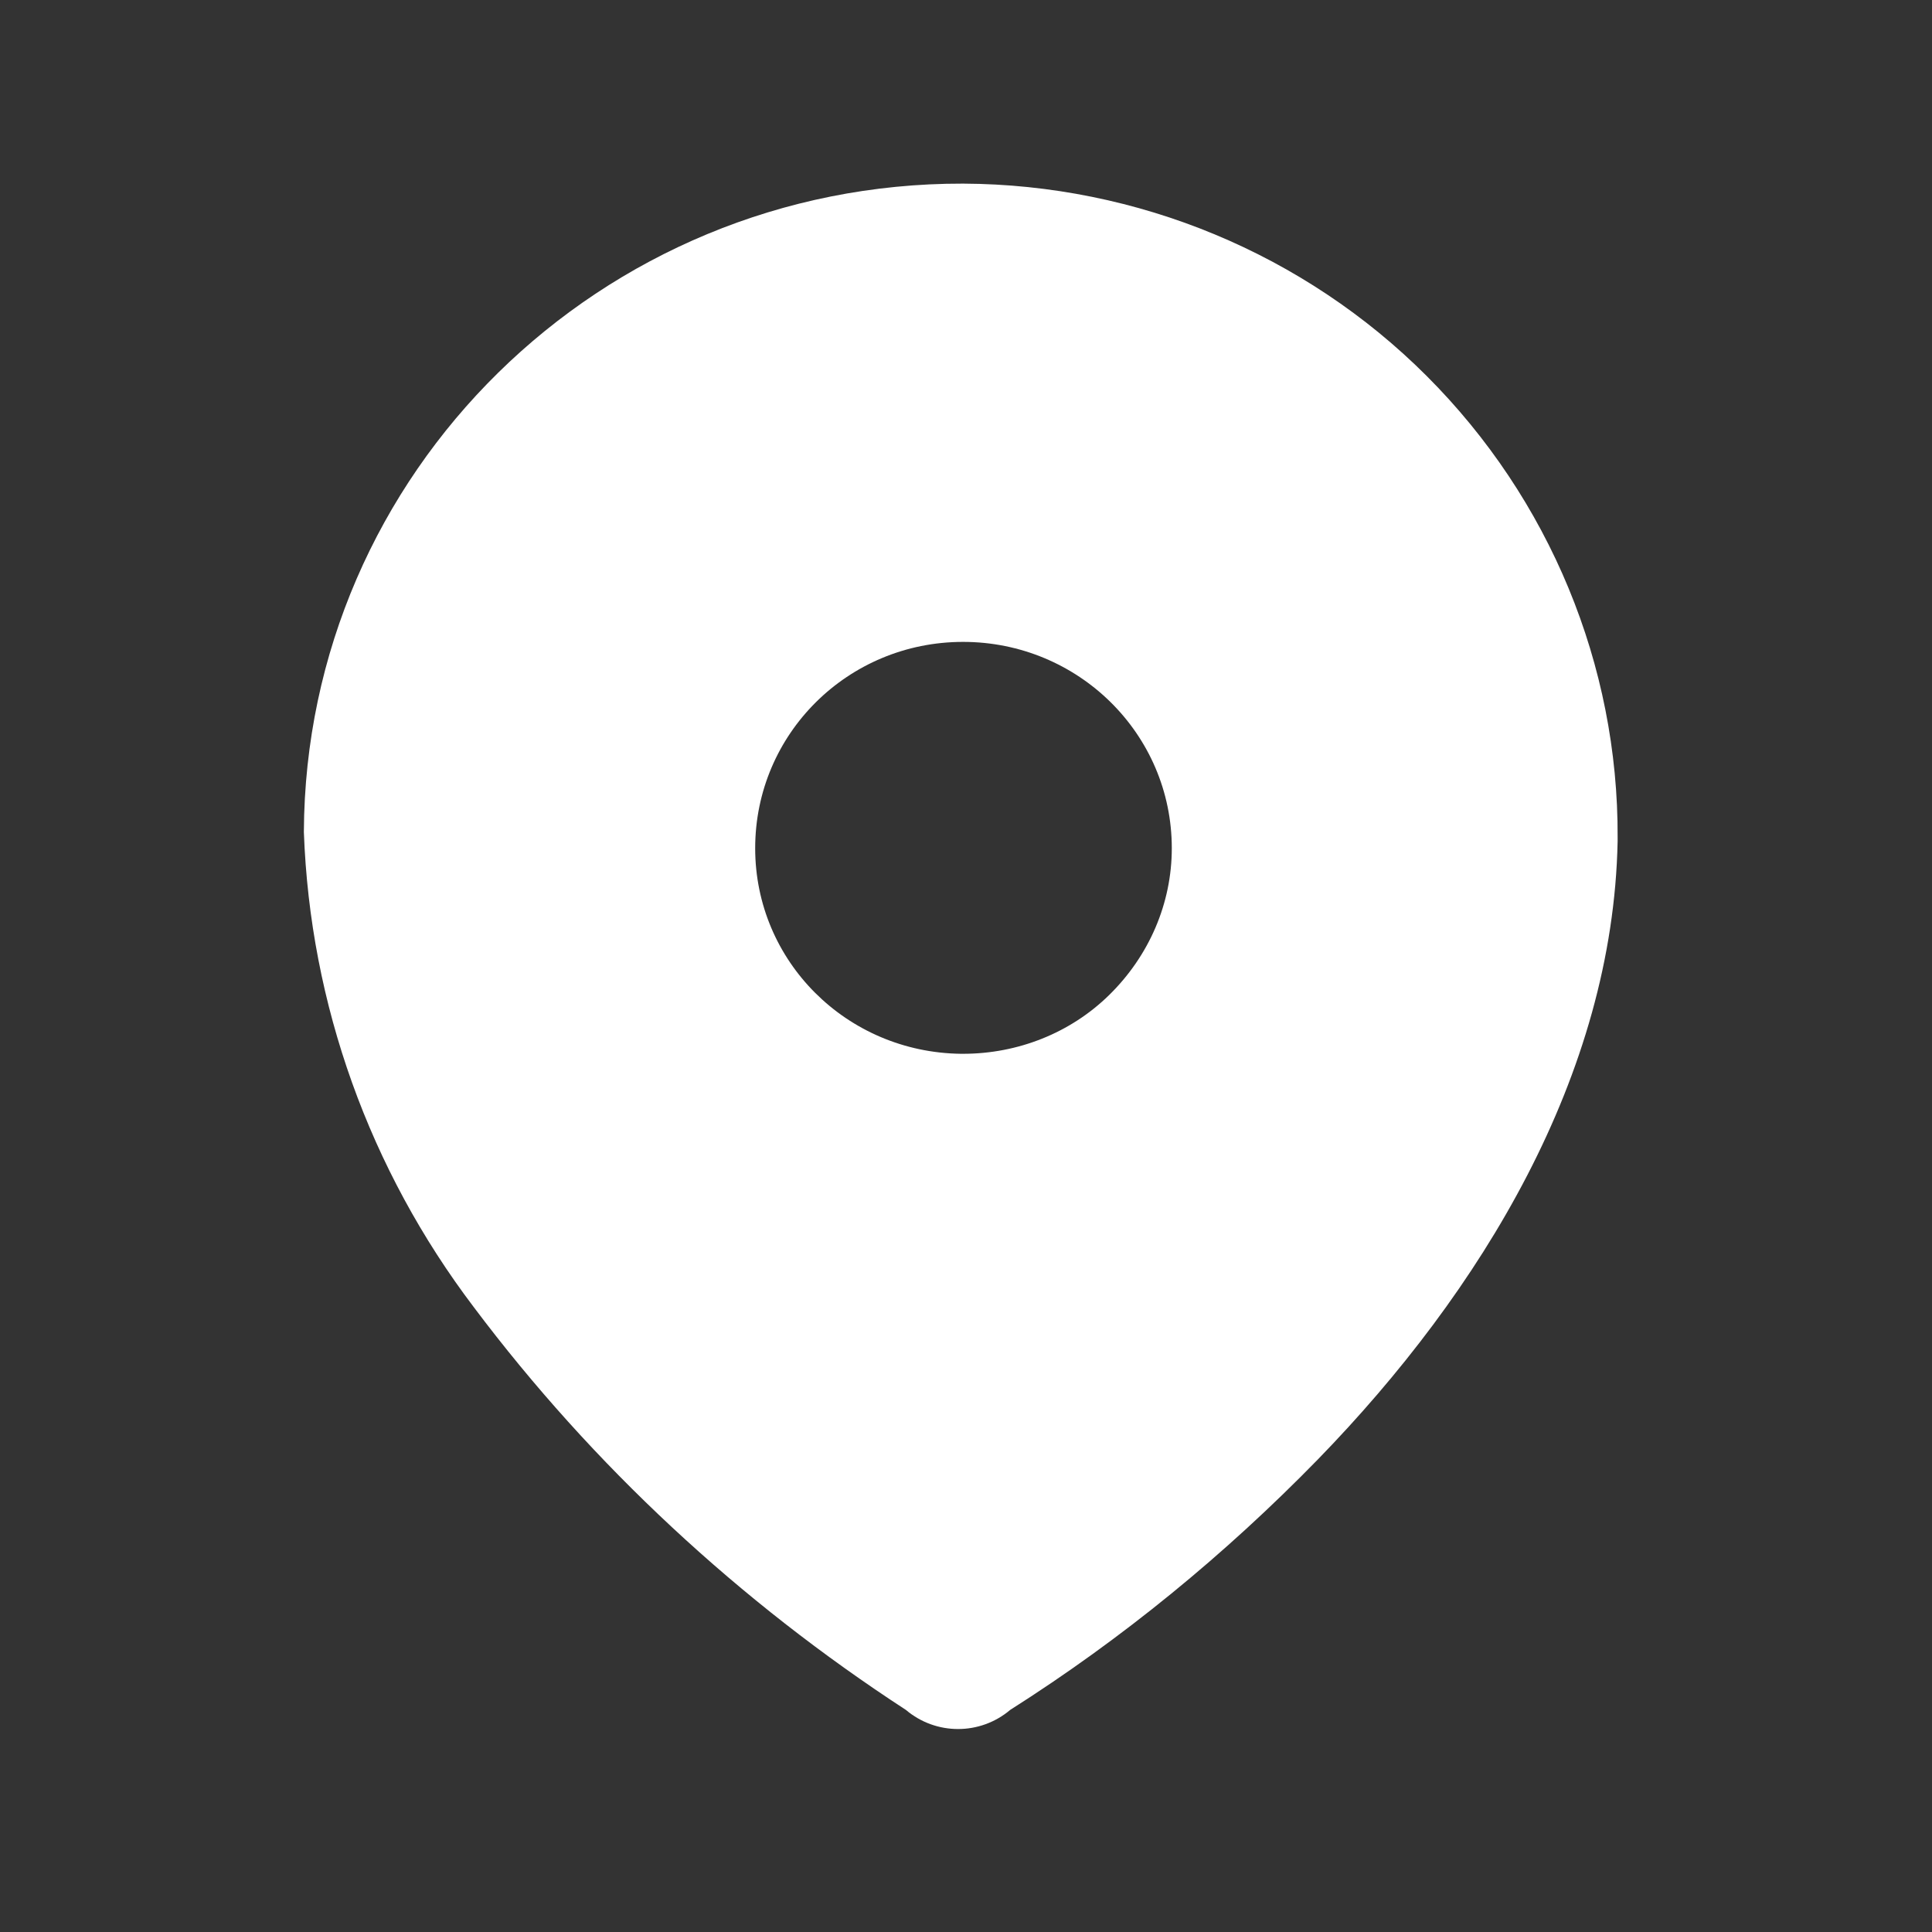
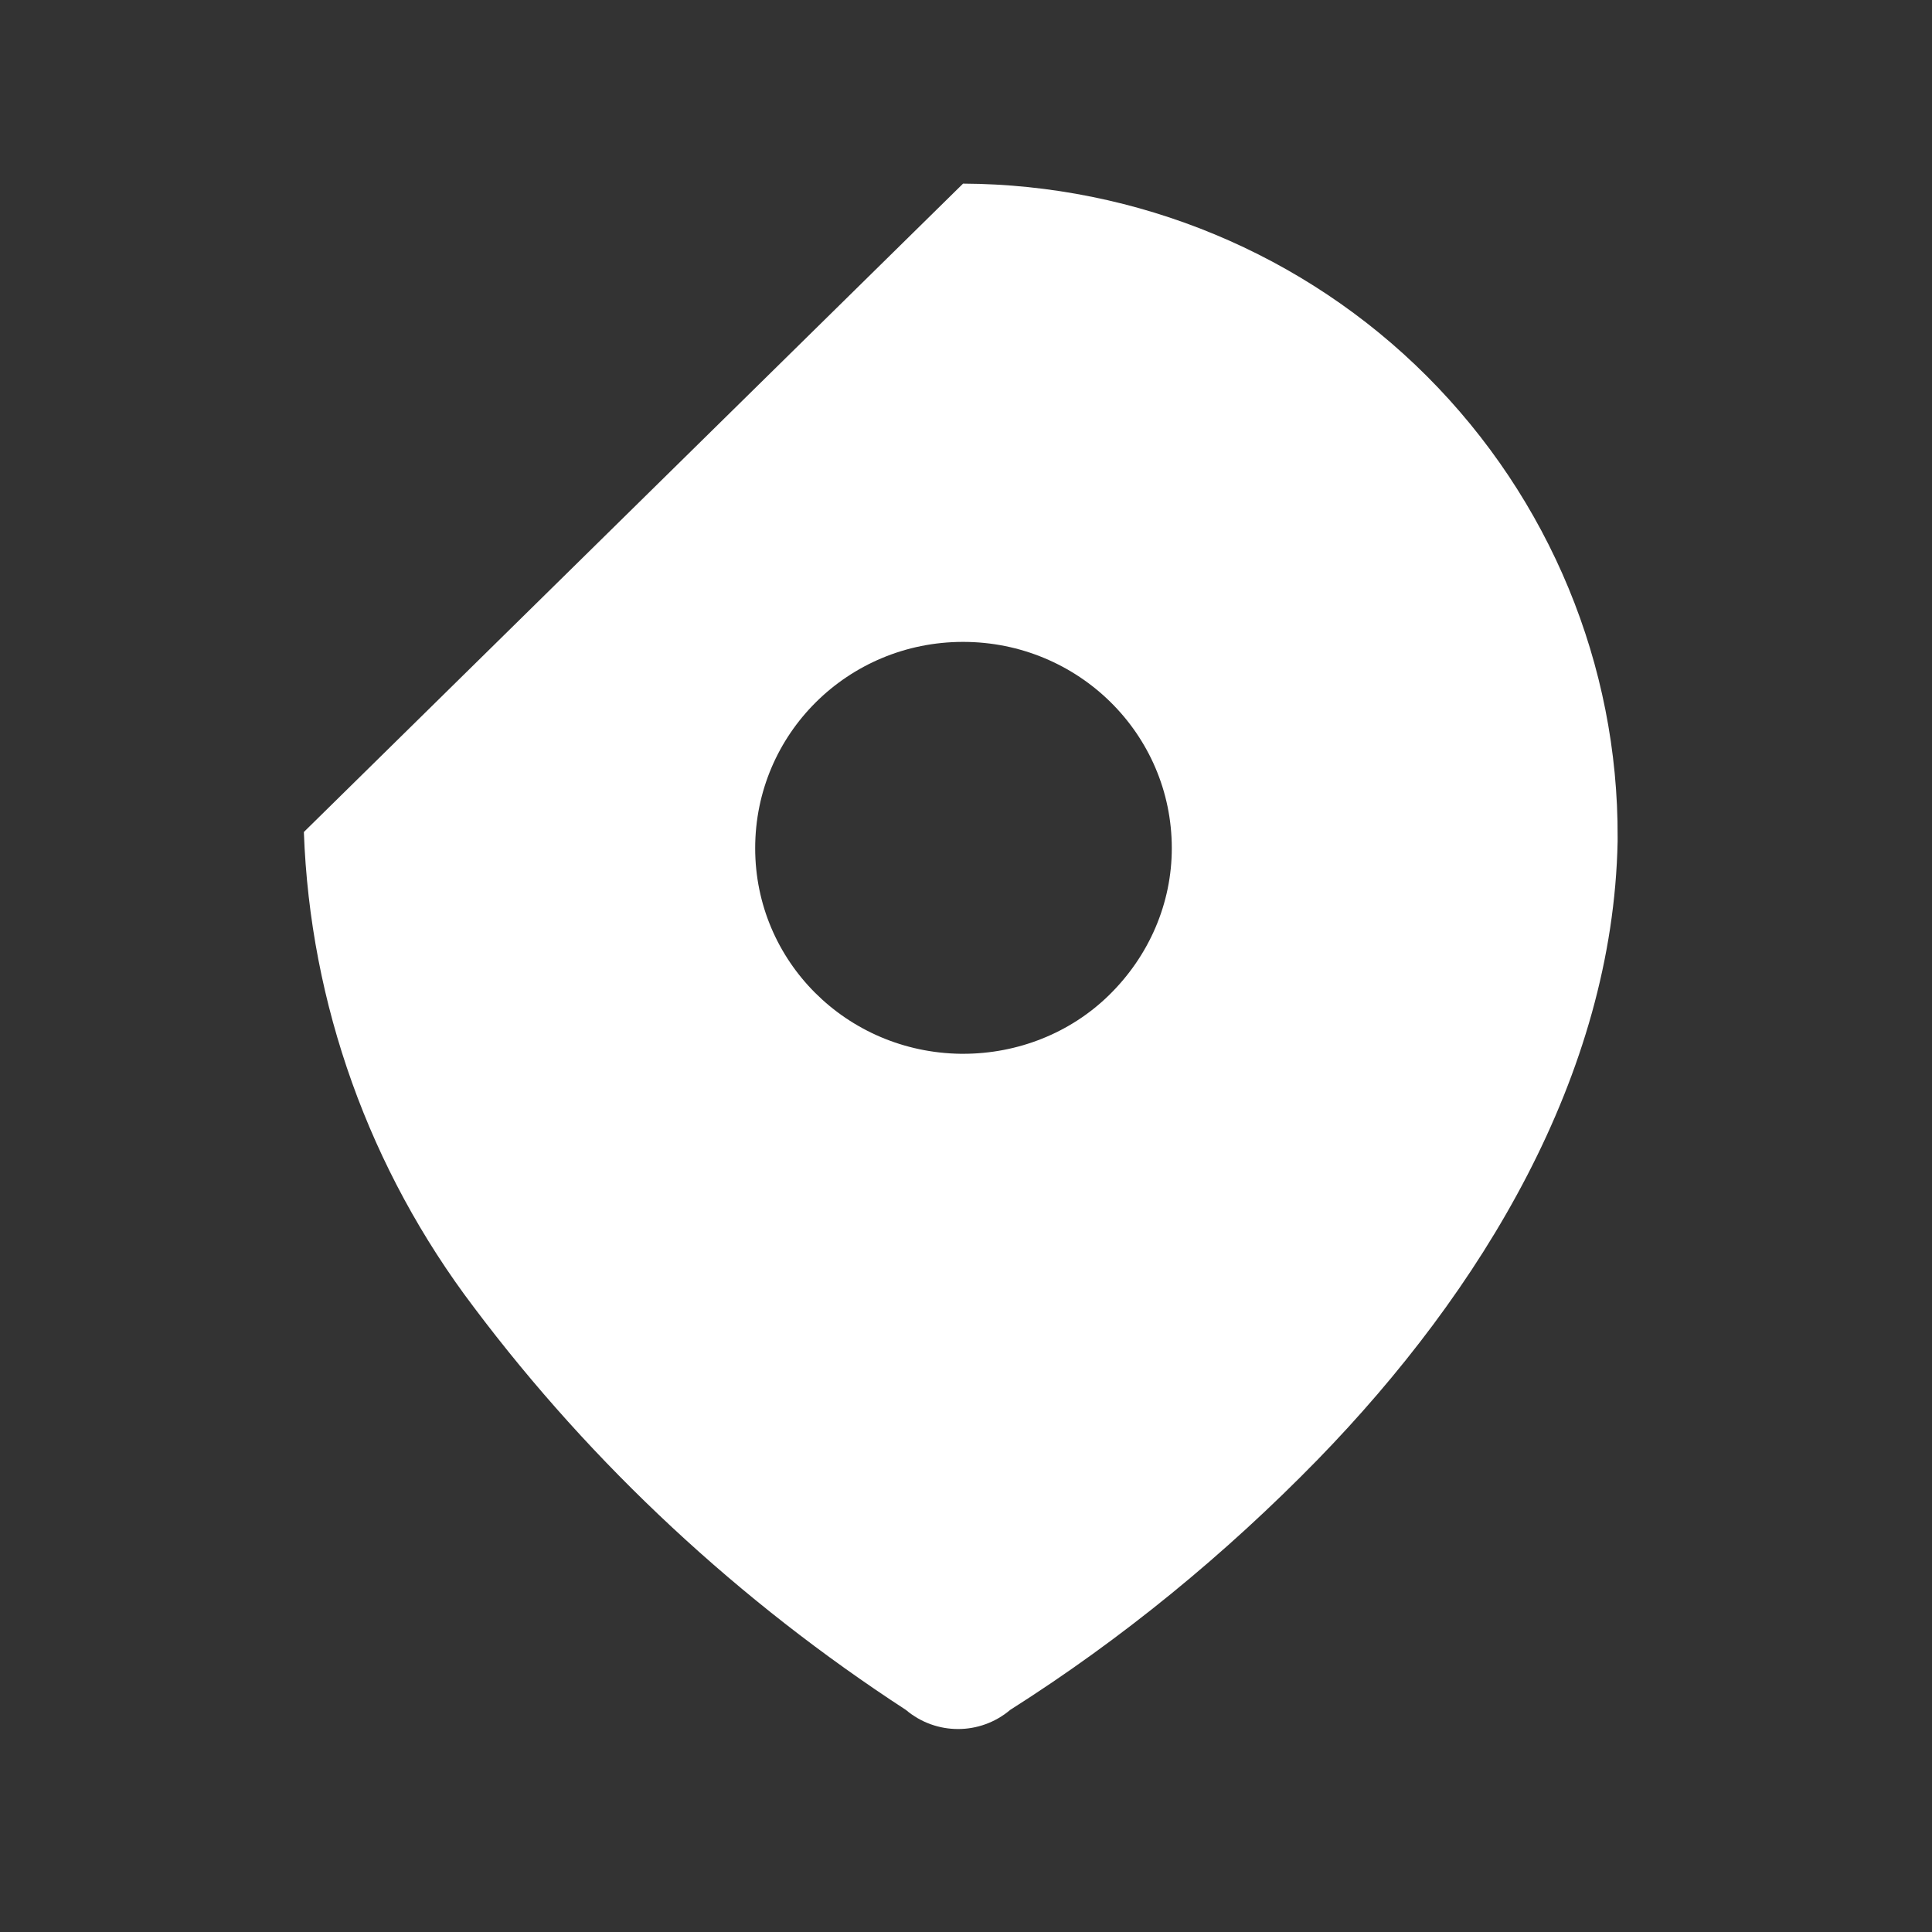
<svg xmlns="http://www.w3.org/2000/svg" width="25" height="25" viewBox="0 0 25 25" fill="none">
  <rect x="0" y="0" width="25" height="25" fill="#333333" stroke="none" />
-   <path fill-rule="evenodd" clip-rule="evenodd" d="M12.462 2.376C14.722 2.386 16.882 3.286 18.462 4.866C20.052 6.456 20.942 8.606 20.932 10.836V10.886C20.872 13.916 19.172 16.706 17.052 18.886C15.852 20.116 14.522 21.206 13.072 22.126C12.682 22.456 12.112 22.456 11.722 22.126C9.572 20.726 7.672 18.966 6.132 16.916C4.782 15.136 4.012 12.996 3.932 10.766C3.952 6.116 7.772 2.366 12.462 2.376ZM12.462 13.636C13.172 13.636 13.852 13.366 14.352 12.876C14.872 12.366 15.163 11.687 15.163 10.976C15.163 9.496 13.952 8.306 12.462 8.306C10.972 8.306 9.772 9.496 9.772 10.976C9.772 12.437 10.952 13.616 12.432 13.636H12.462Z" fill="white" />
+   <path fill-rule="evenodd" clip-rule="evenodd" d="M12.462 2.376C14.722 2.386 16.882 3.286 18.462 4.866C20.052 6.456 20.942 8.606 20.932 10.836V10.886C20.872 13.916 19.172 16.706 17.052 18.886C15.852 20.116 14.522 21.206 13.072 22.126C12.682 22.456 12.112 22.456 11.722 22.126C9.572 20.726 7.672 18.966 6.132 16.916C4.782 15.136 4.012 12.996 3.932 10.766ZM12.462 13.636C13.172 13.636 13.852 13.366 14.352 12.876C14.872 12.366 15.163 11.687 15.163 10.976C15.163 9.496 13.952 8.306 12.462 8.306C10.972 8.306 9.772 9.496 9.772 10.976C9.772 12.437 10.952 13.616 12.432 13.636H12.462Z" fill="white" />
</svg>